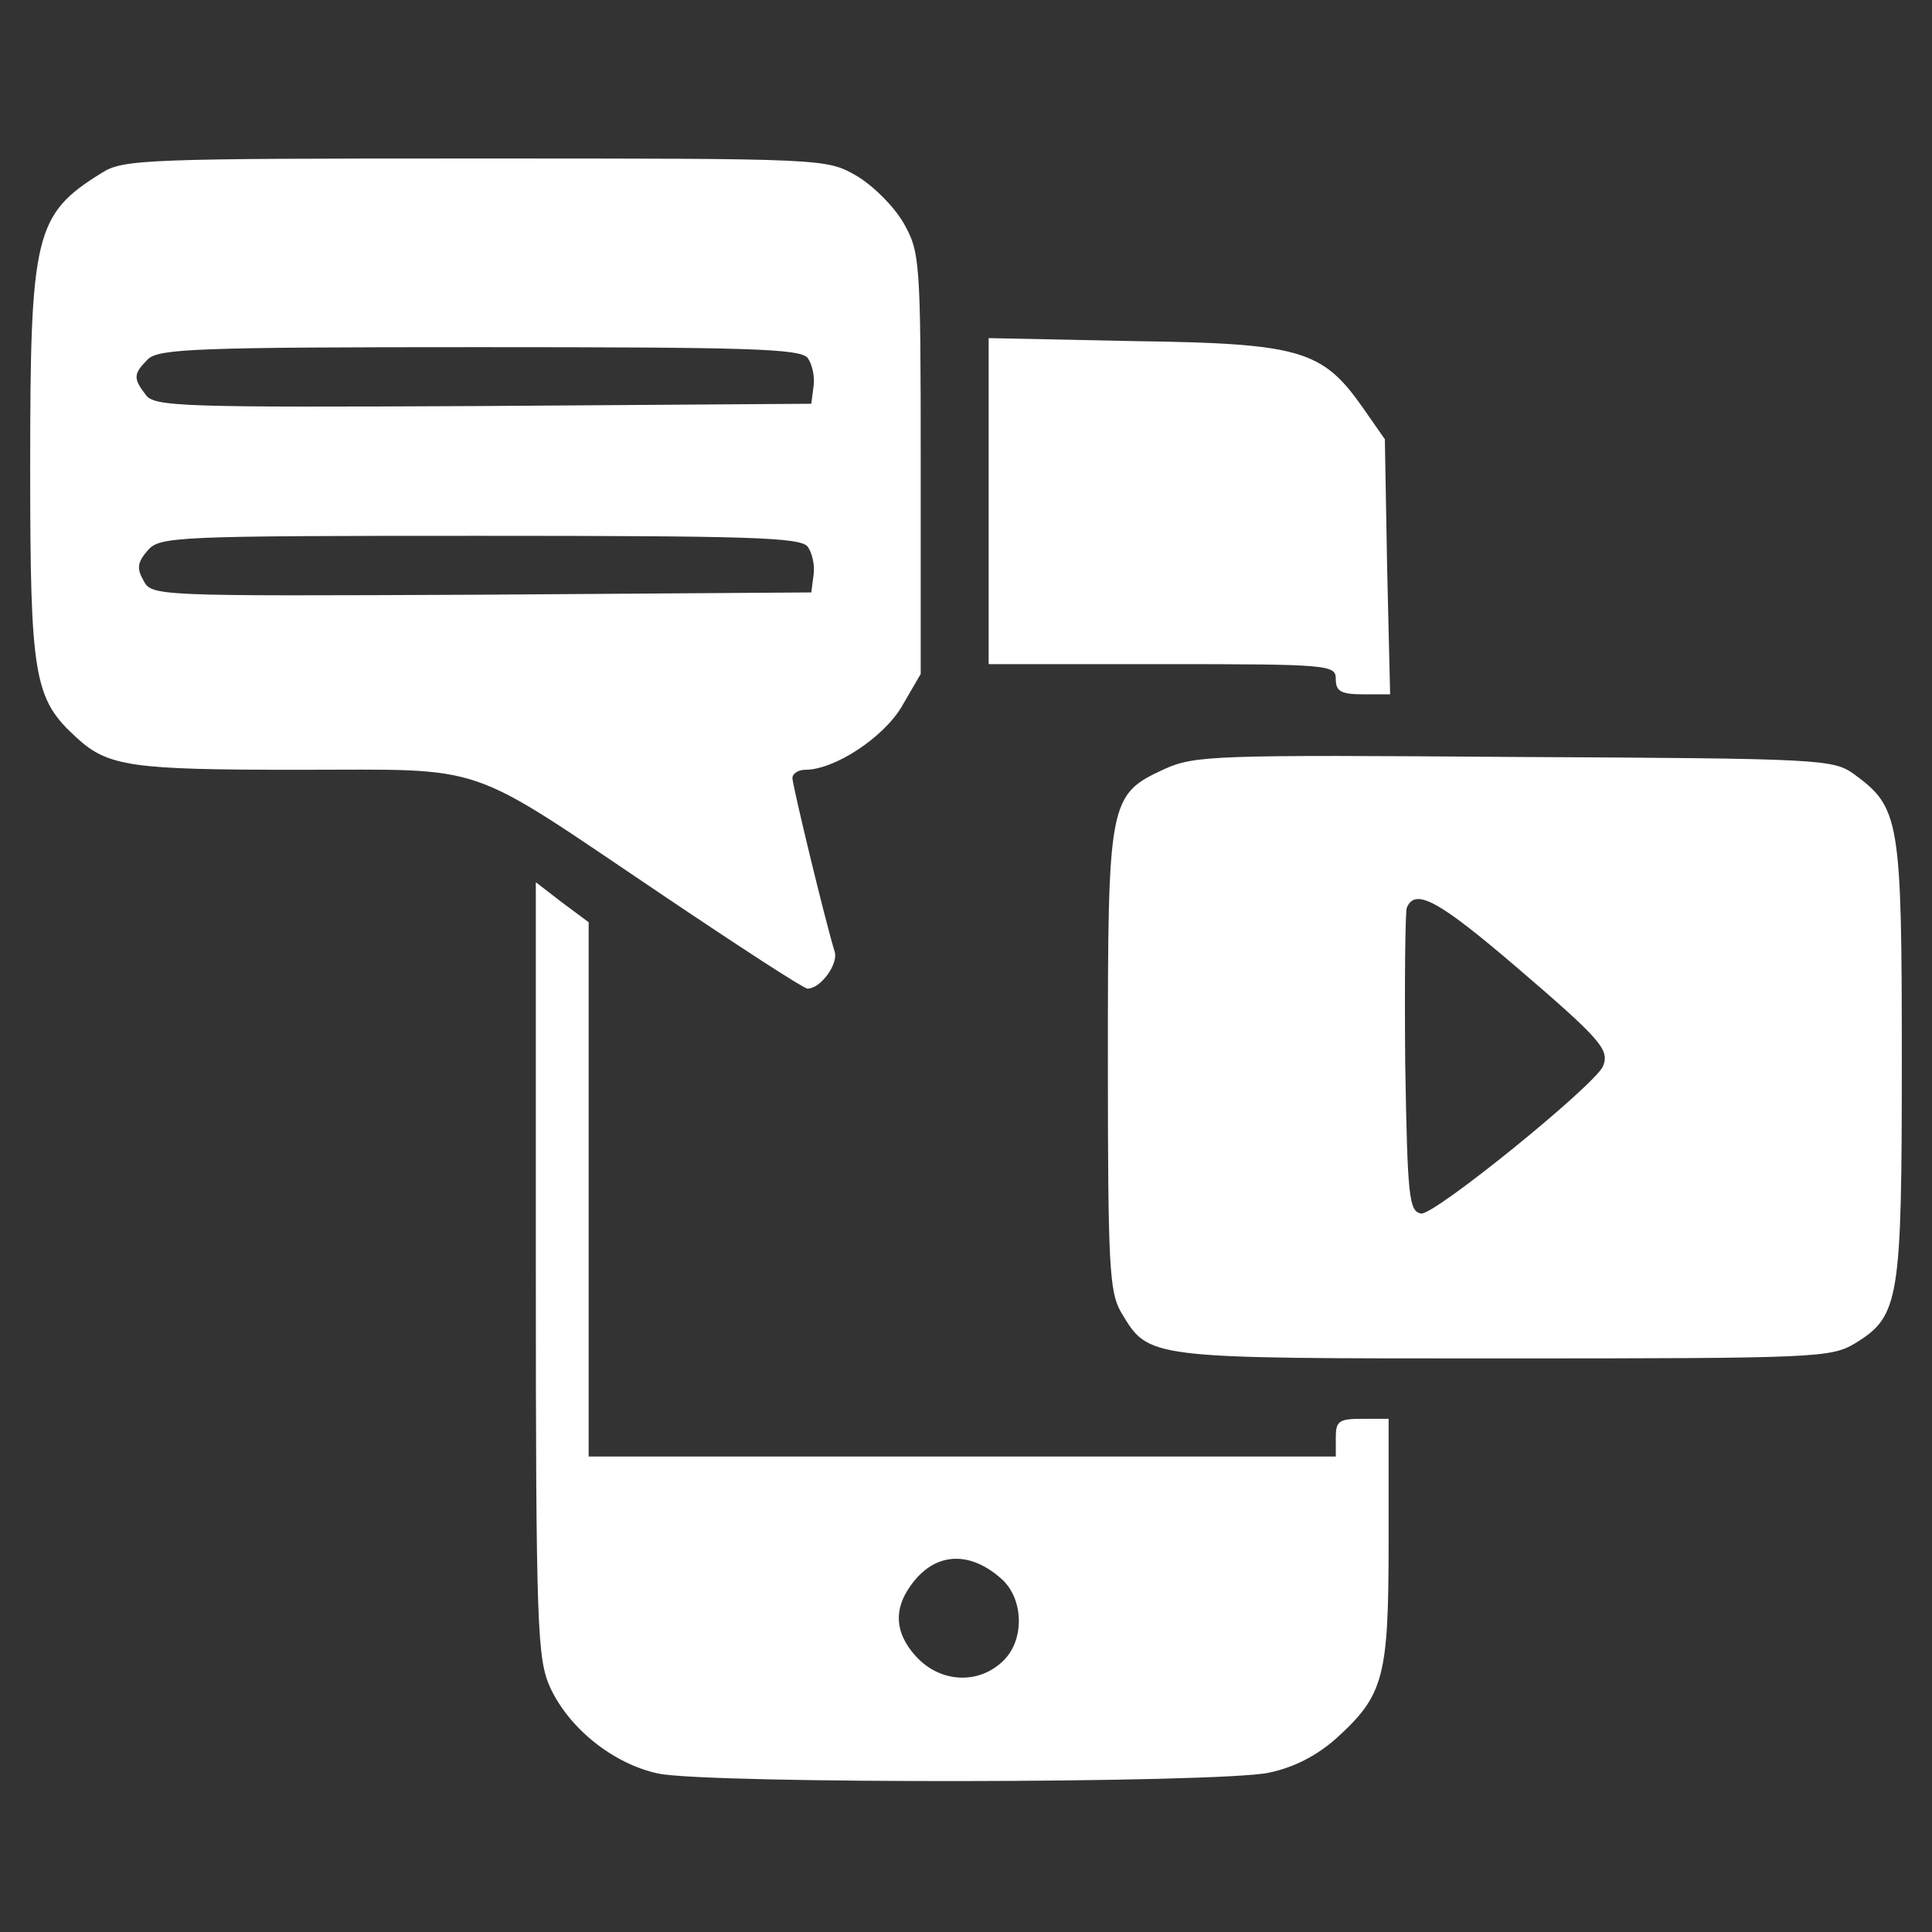
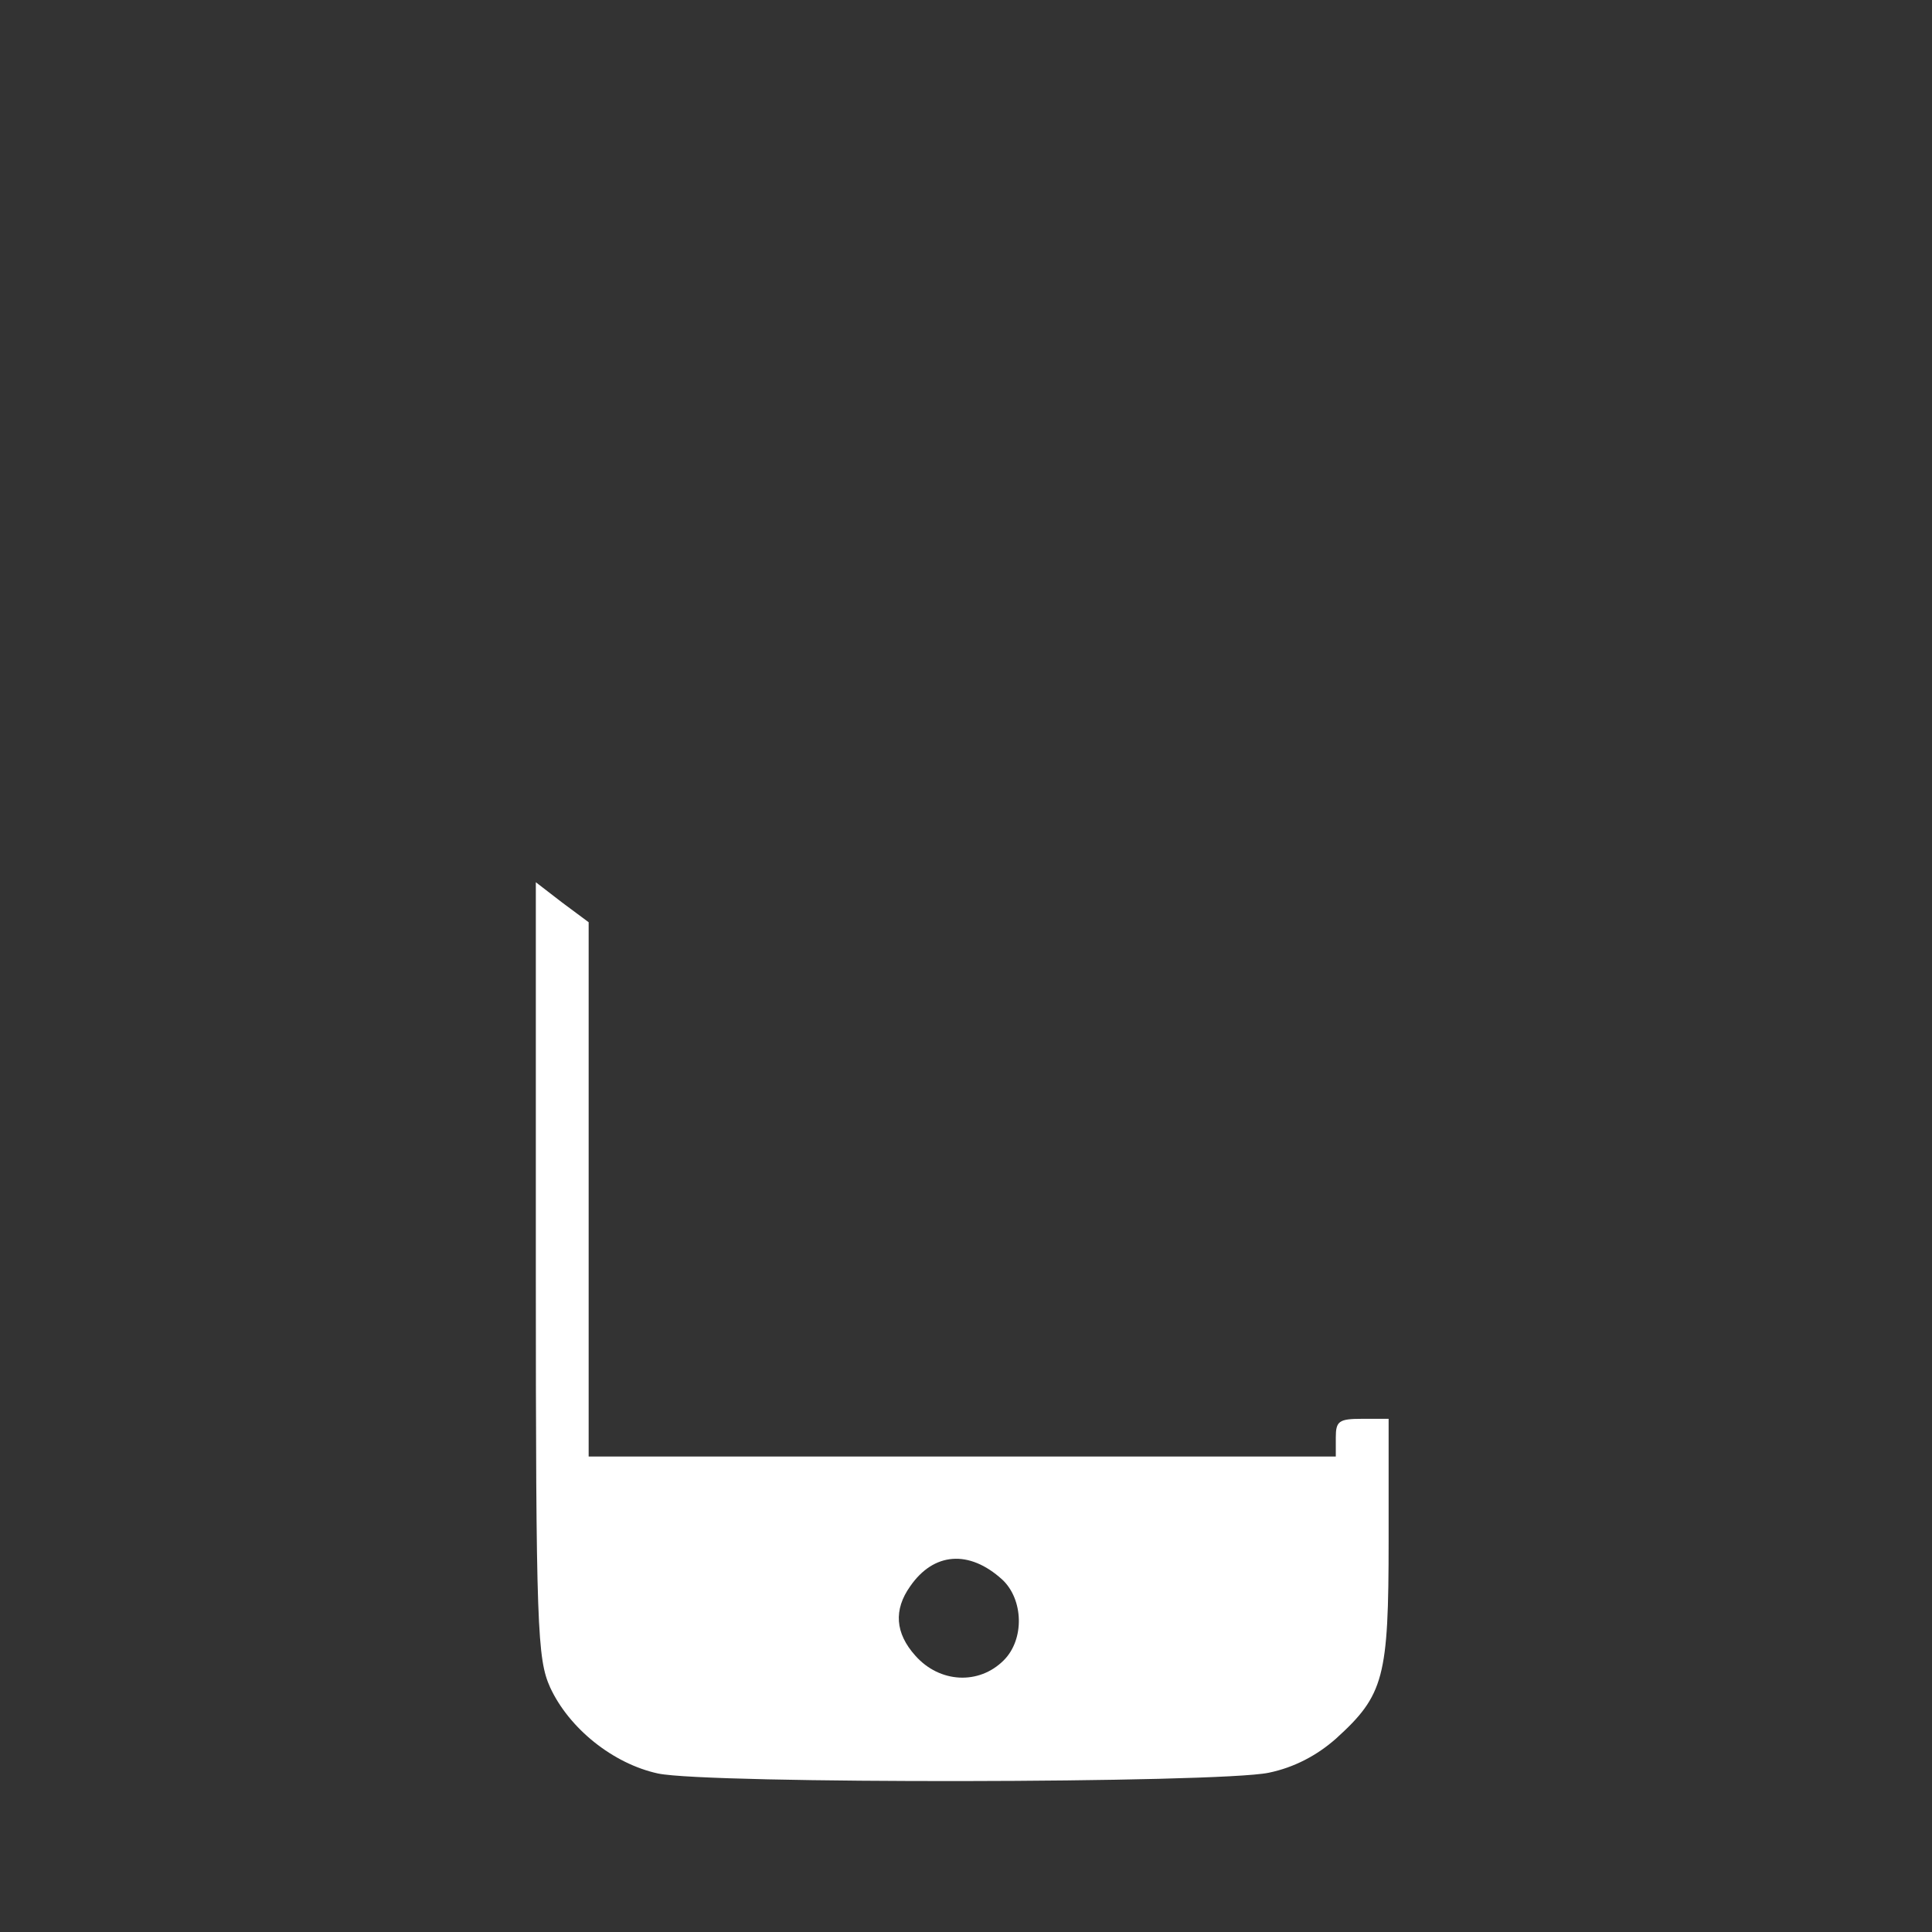
<svg xmlns="http://www.w3.org/2000/svg" version="1.0" width="256pt" height="256pt" viewBox="0 0 256 256" preserveAspectRatio="xMidYMid meet">
  <rect x="0" y="0" width="256" height="256" fill="#333333" stroke="none" />
  <g transform="translate(0,256) scale(0.1,-0.1)" fill="#ffffff" stroke="none">
-     <path d="M135 2331 c-89 -55 -95 -81 -95 -390 0 -278 5 -307 61 -358 42 -39 73 -43 295 -43 255 0 216 13 482 -166 101 -68 187 -124 192 -124 17 0 41 32 36 49 -13 42 -56 221 -56 230 0 6 8 11 17 11 39 0 104 43 128 84 l25 43 0 279 c0 271 -1 280 -23 319 -13 22 -40 49 -62 62 -40 23 -41 23 -505 23 -436 0 -467 -1 -495 -19z m935 -245 c6 -8 10 -25 8 -38 l-3 -23 -435 -3 c-400 -2 -436 -1 -447 15 -17 22 -16 28 3 47 14 14 67 16 438 16 357 0 425 -2 436 -14z m0 -250 c6 -8 10 -25 8 -38 l-3 -23 -437 -3 c-435 -2 -437 -2 -448 19 -9 16 -8 24 6 40 16 18 36 19 439 19 356 0 424 -2 435 -14z" />
-     <path d="M1310 1896 l0 -216 230 0 c223 0 230 -1 230 -20 0 -16 7 -20 36 -20 l36 0 -4 169 -3 169 -30 43 c-53 75 -82 84 -302 87 l-193 4 0 -216z" />
-     <path d="M1543 1541 c-74 -34 -75 -42 -75 -387 0 -270 2 -305 17 -332 38 -63 29 -62 507 -62 417 0 434 1 466 20 59 36 62 57 62 377 0 317 -3 333 -63 377 -28 20 -41 21 -450 23 -398 3 -424 2 -464 -16z m467 -263 c112 -96 123 -109 114 -131 -12 -26 -224 -198 -241 -195 -16 3 -18 21 -21 198 -1 107 0 200 2 207 11 27 42 10 146 -79z" />
    <path d="M710 878 c0 -477 2 -516 19 -554 25 -54 83 -101 143 -114 67 -14 741 -13 809 1 34 7 64 23 89 45 64 58 70 81 70 263 l0 161 -35 0 c-31 0 -35 -3 -35 -25 l0 -25 -495 0 -495 0 0 354 0 354 -35 26 -35 27 0 -513z m618 -411 c28 -26 30 -79 2 -107 -33 -33 -85 -30 -117 6 -27 30 -29 61 -7 92 31 45 78 49 122 9z" />
  </g>
</svg>